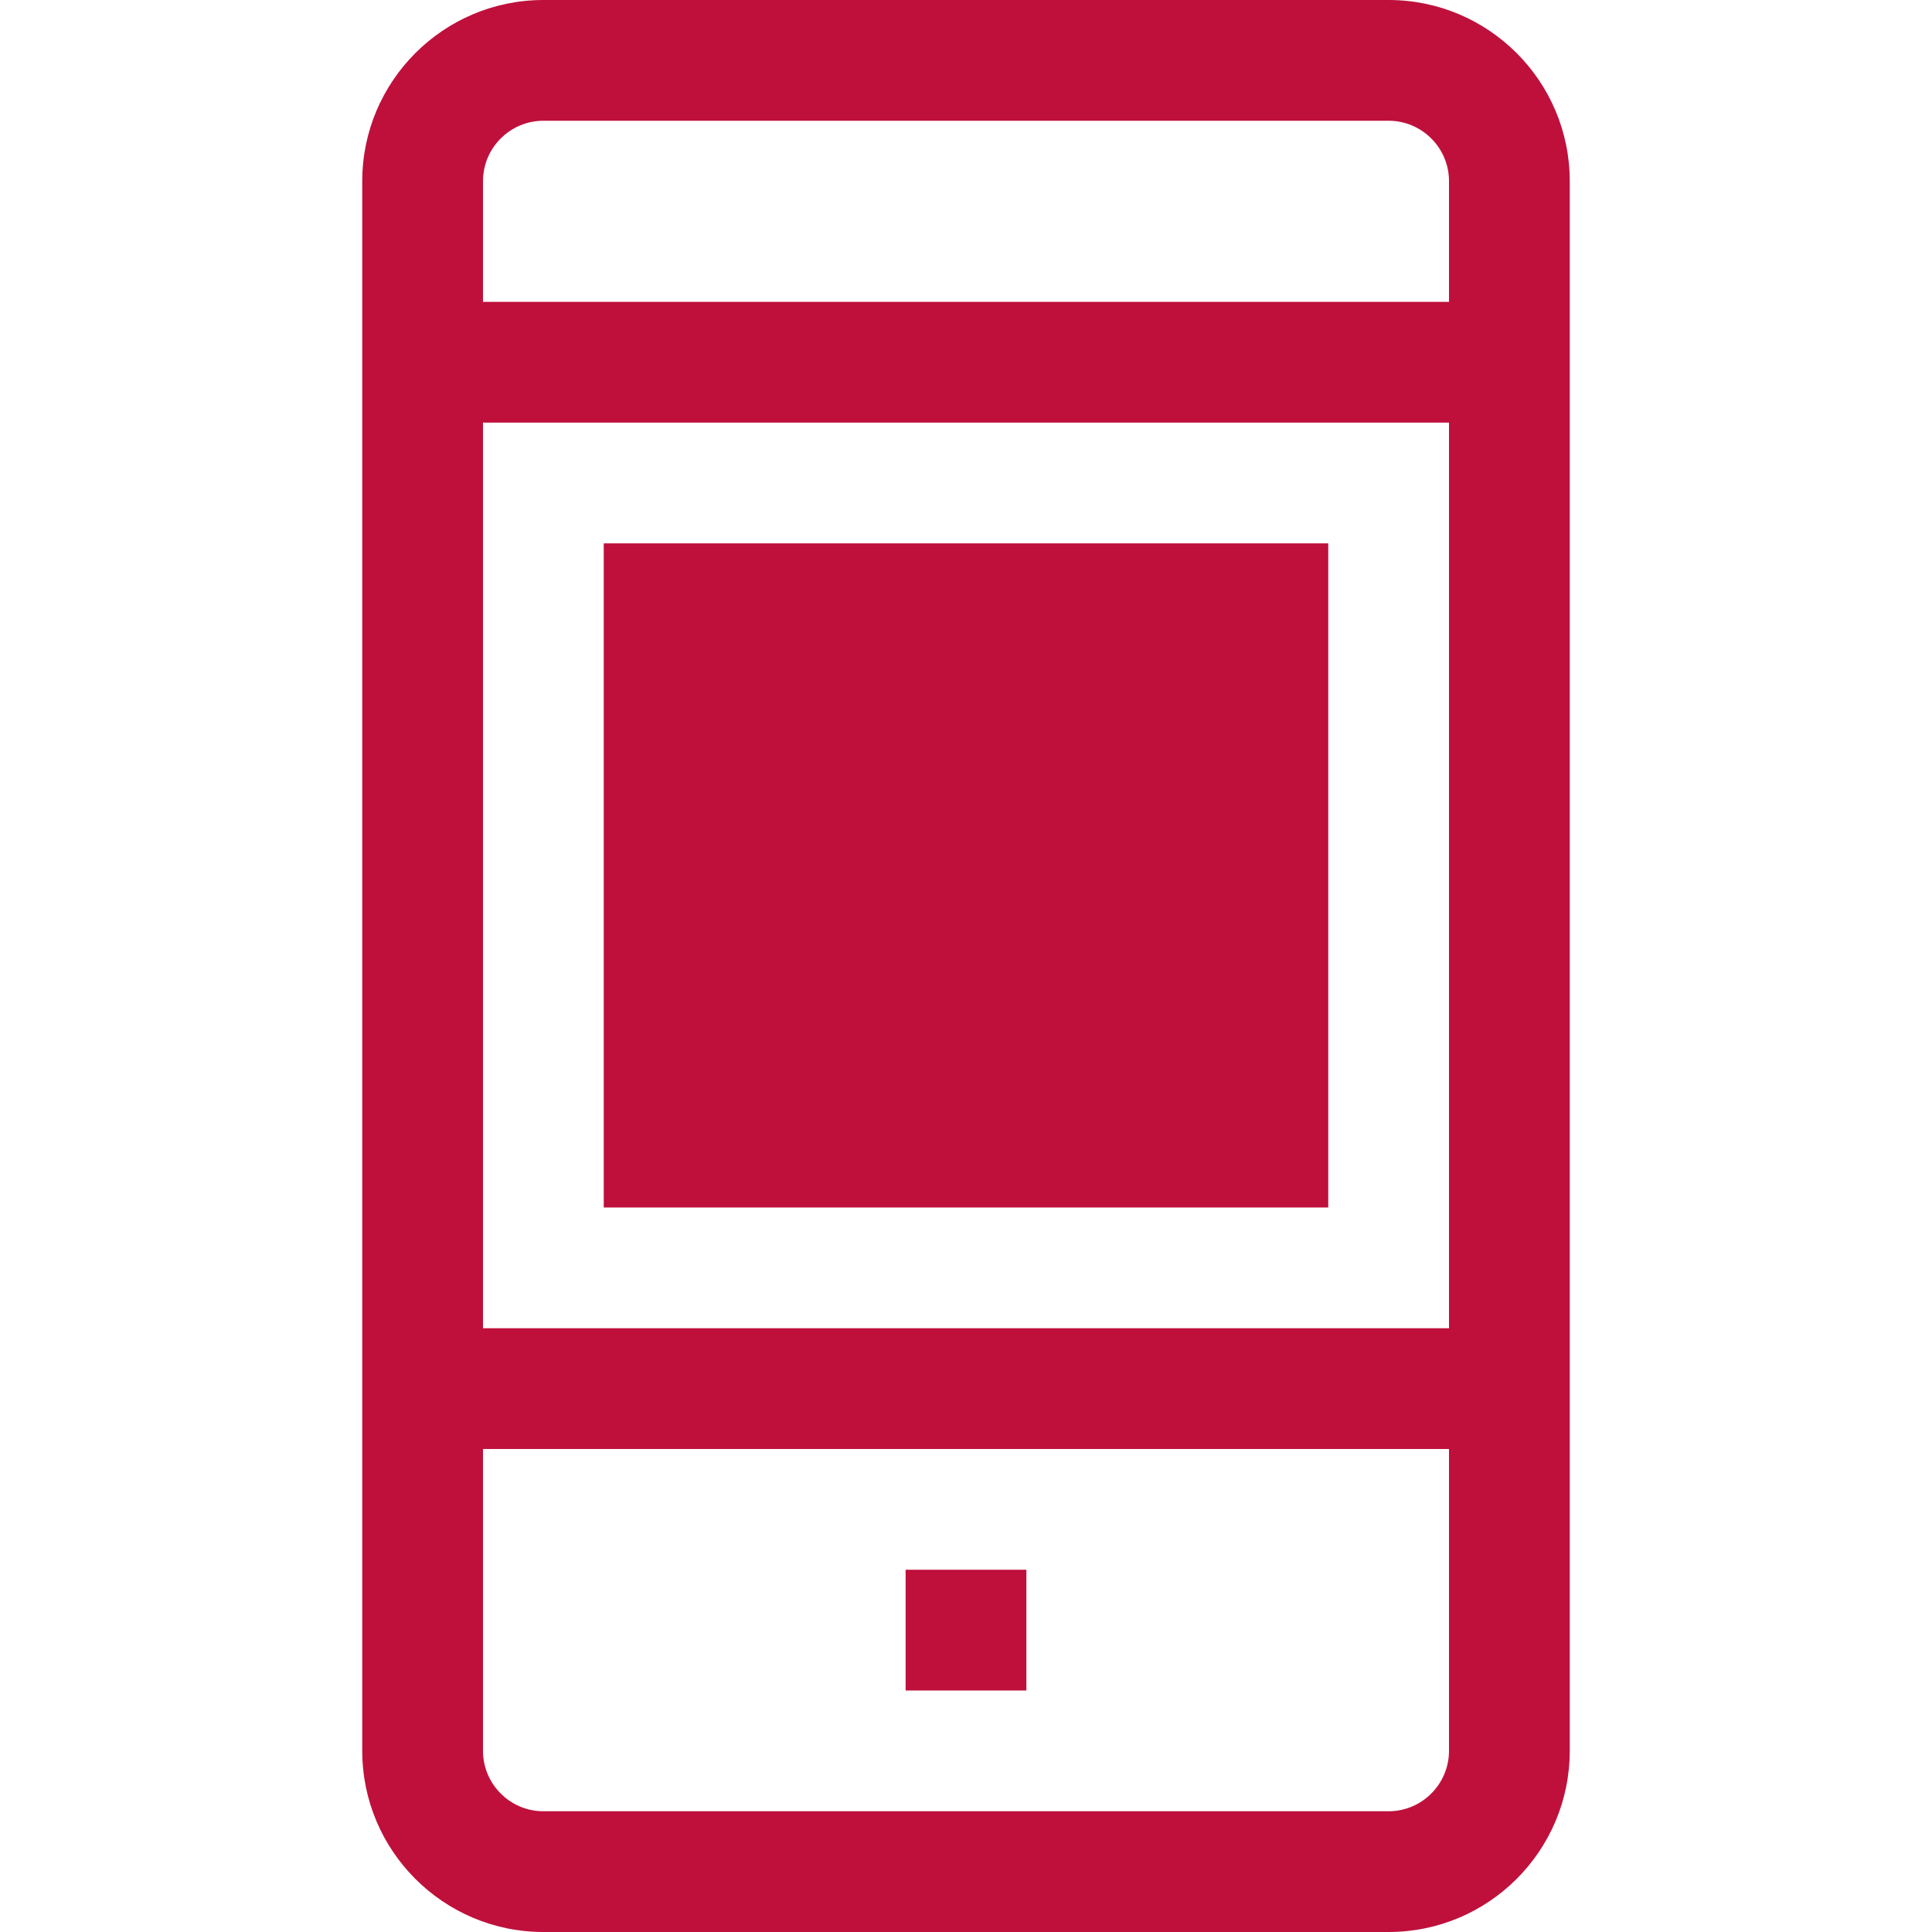
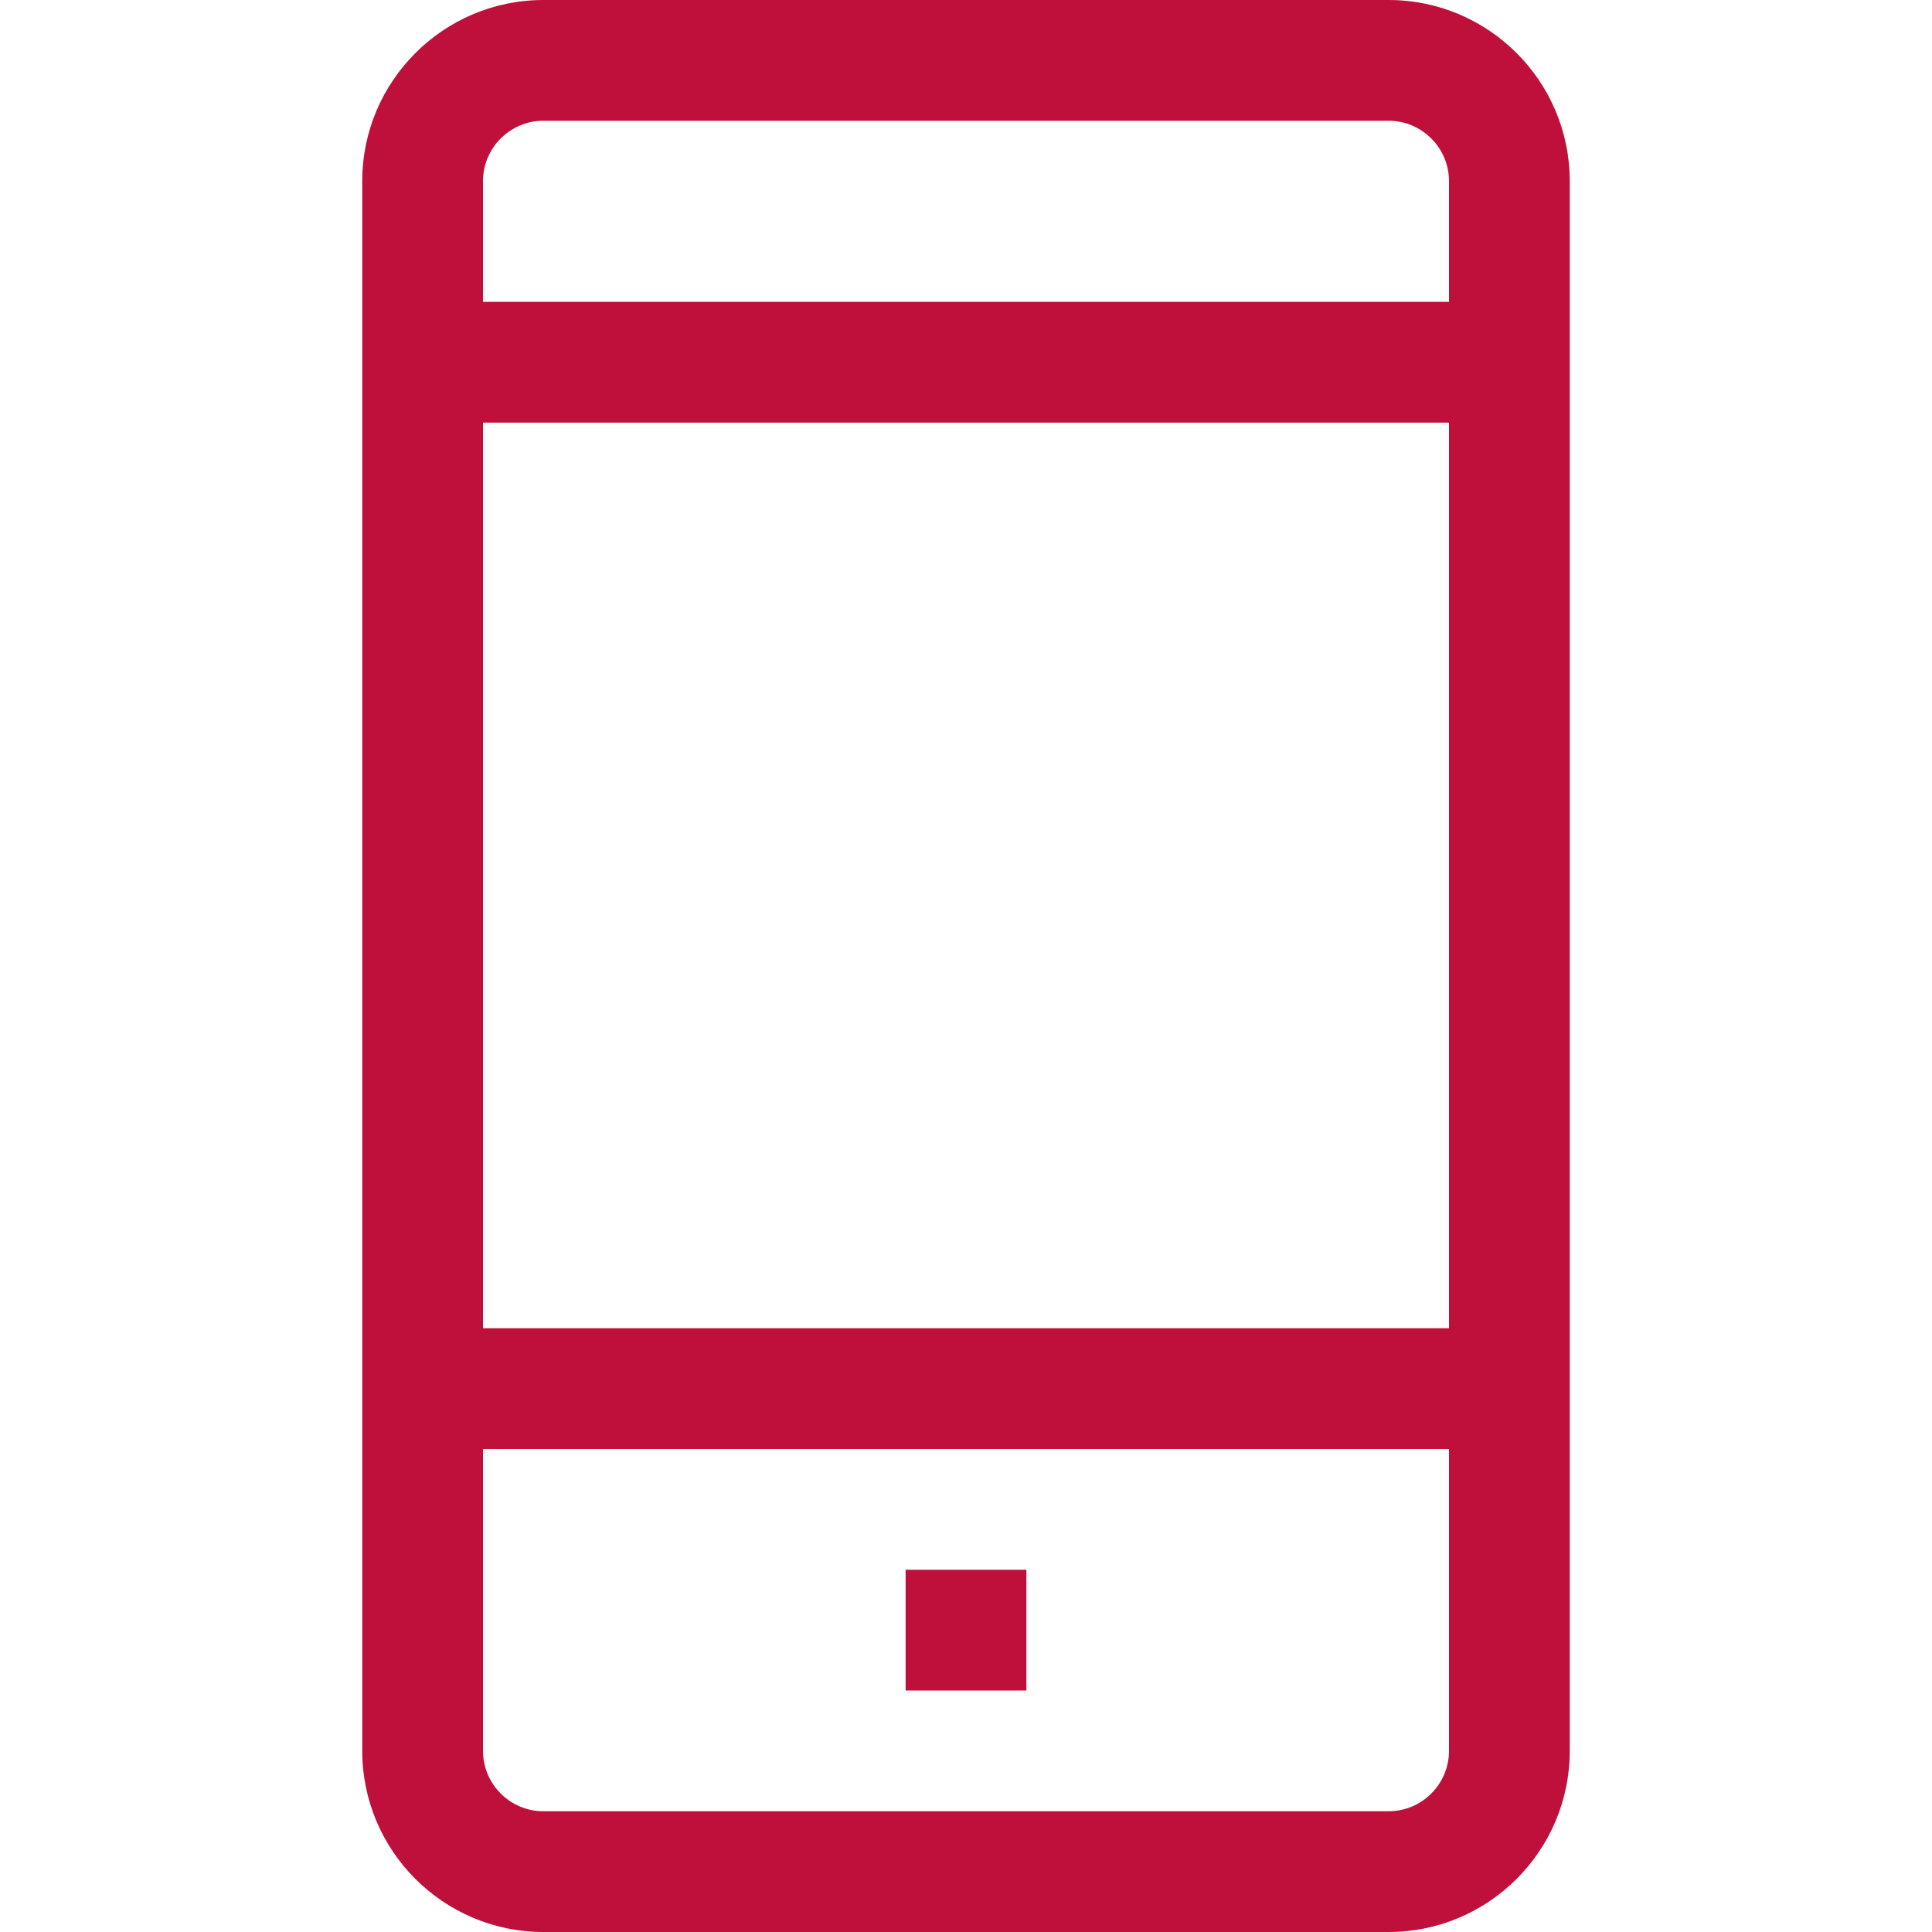
<svg xmlns="http://www.w3.org/2000/svg" version="1.1" id="Layer_1" x="0px" y="0px" width="32" height="32" viewBox="0 0 24 24" style="enable-background:new 0 0 24 24;" xml:space="preserve">
  <style type="text/css">
	.st0{fill:#BF103C;}
</style>
  <g>
    <path class="st0" d="M17.25,0H6.75C5.509,0,4.5,1.009,4.5,2.25v19.5C4.5,22.991,5.509,24,6.75,24h10.5   c1.241,0,2.25-1.009,2.25-2.25V2.25C19.5,1.009,18.491,0,17.25,0z M18,21.75c0,0.413-0.337,0.75-0.75,0.75H6.75   C6.337,22.5,6,22.163,6,21.75V18h12V21.75z M18,16.5H6V5.25h12V16.5z M18,3.75H6v-1.5C6,1.837,6.337,1.5,6.75,1.5h10.5   C17.663,1.5,18,1.837,18,2.25V3.75z" />
    <rect x="11.25" y="19.5" class="st0" width="1.5" height="1.5" />
-     <rect x="7.5" y="6.75" class="st0" width="9" height="8.25" />
  </g>
</svg>